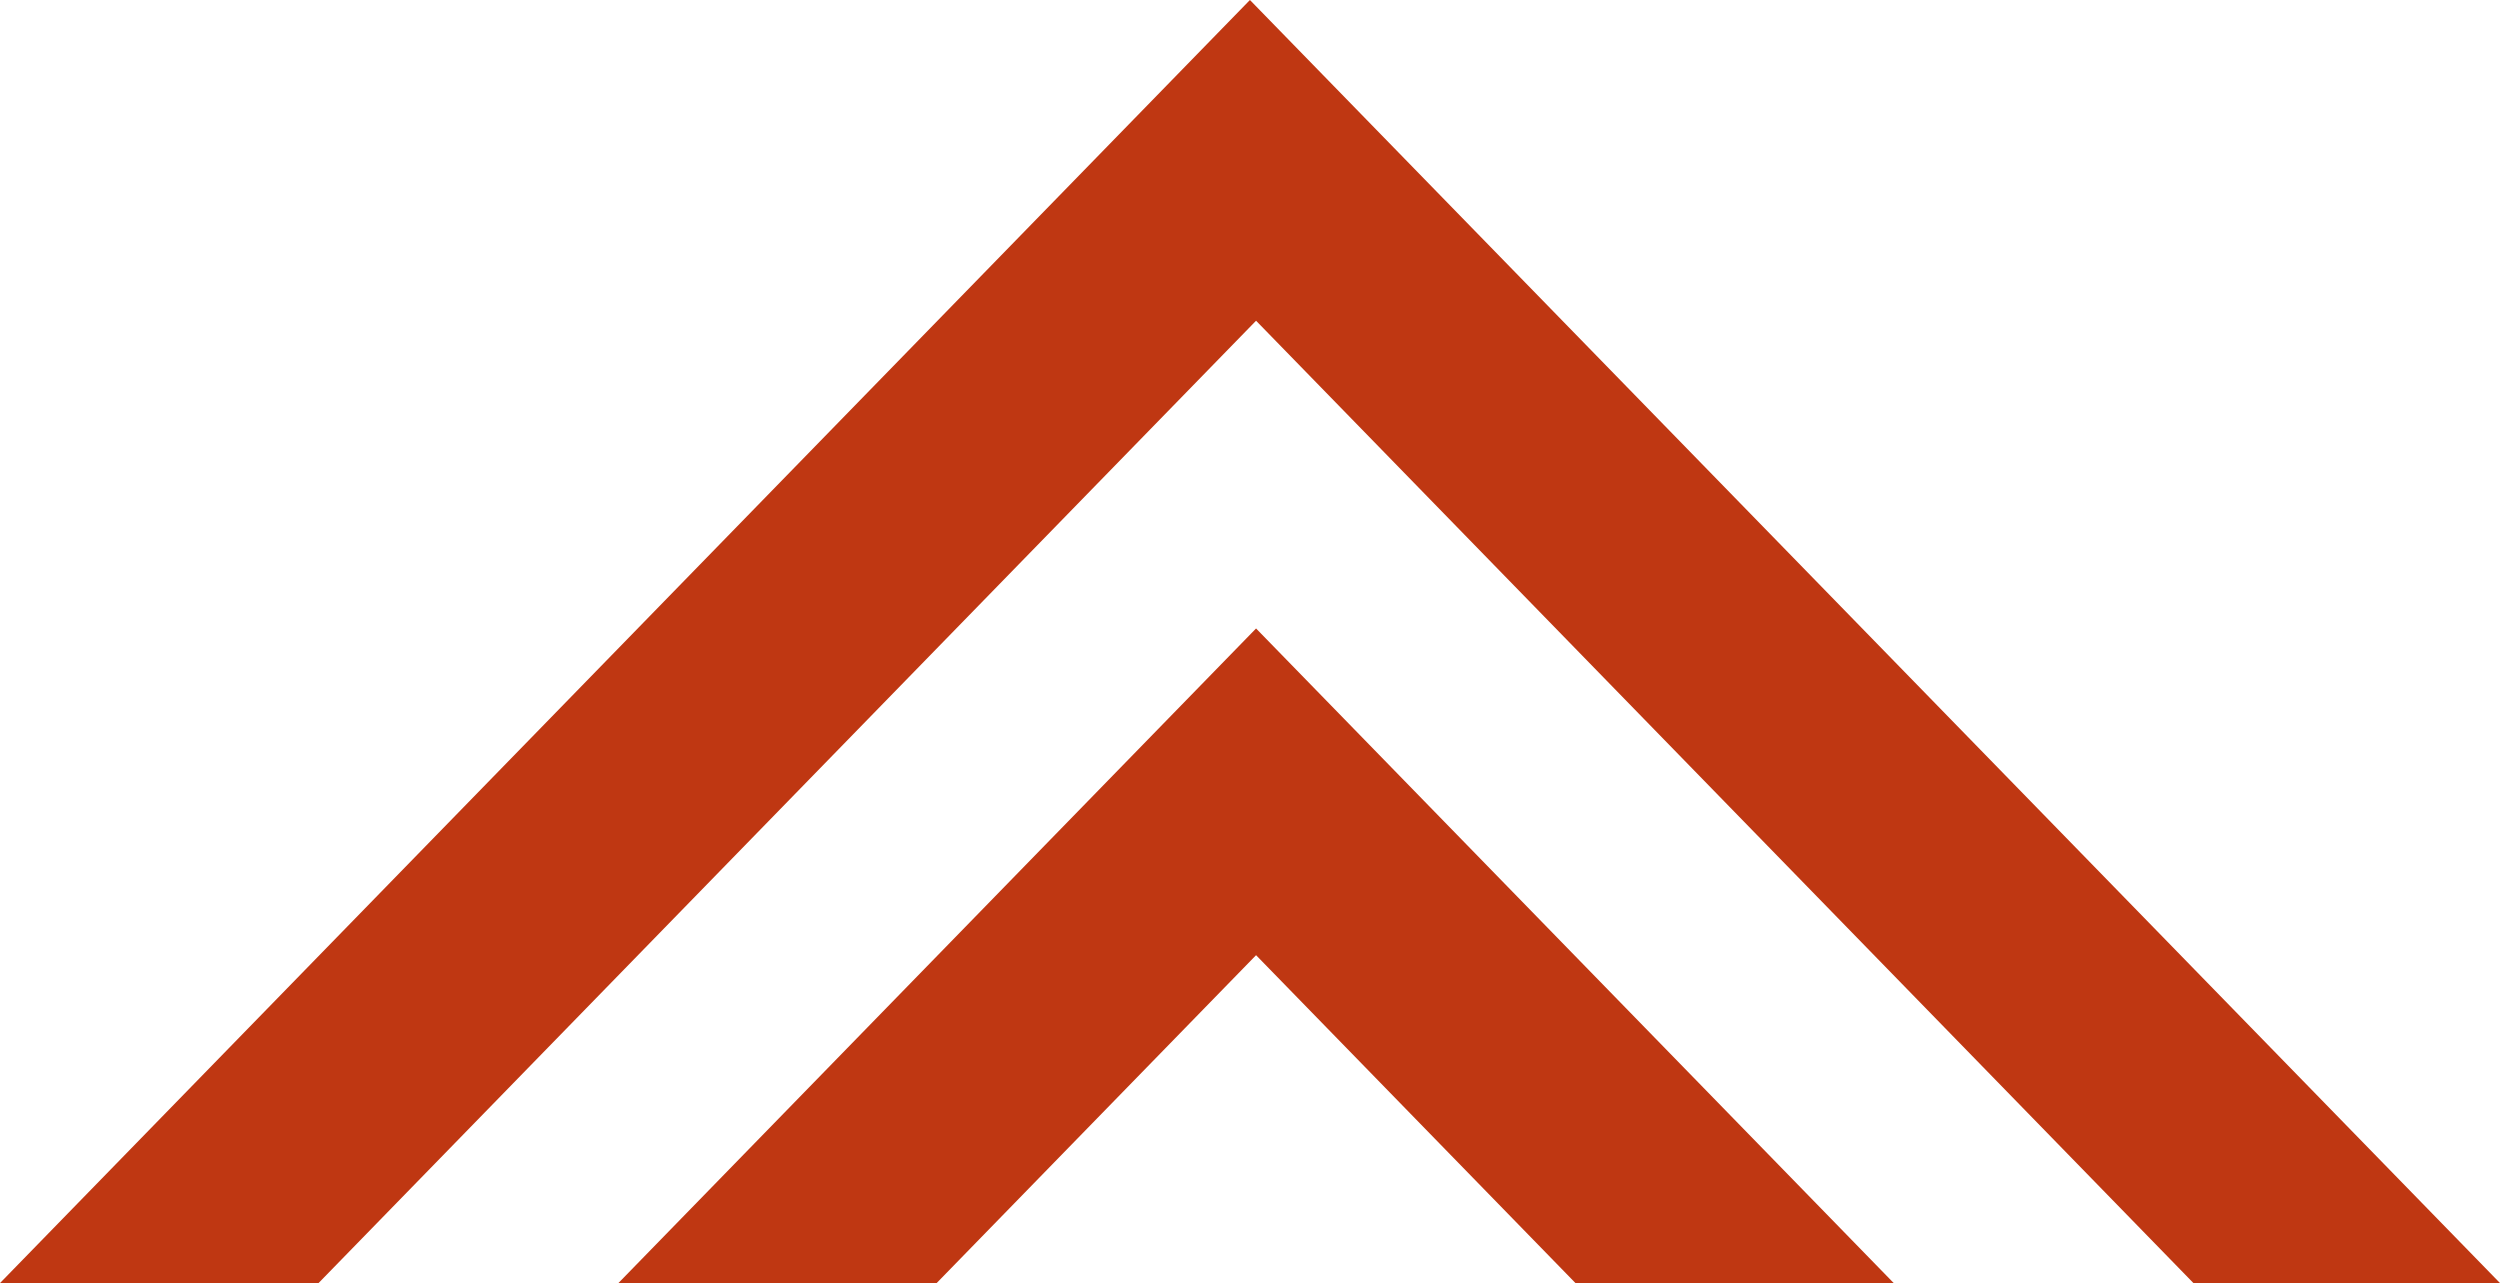
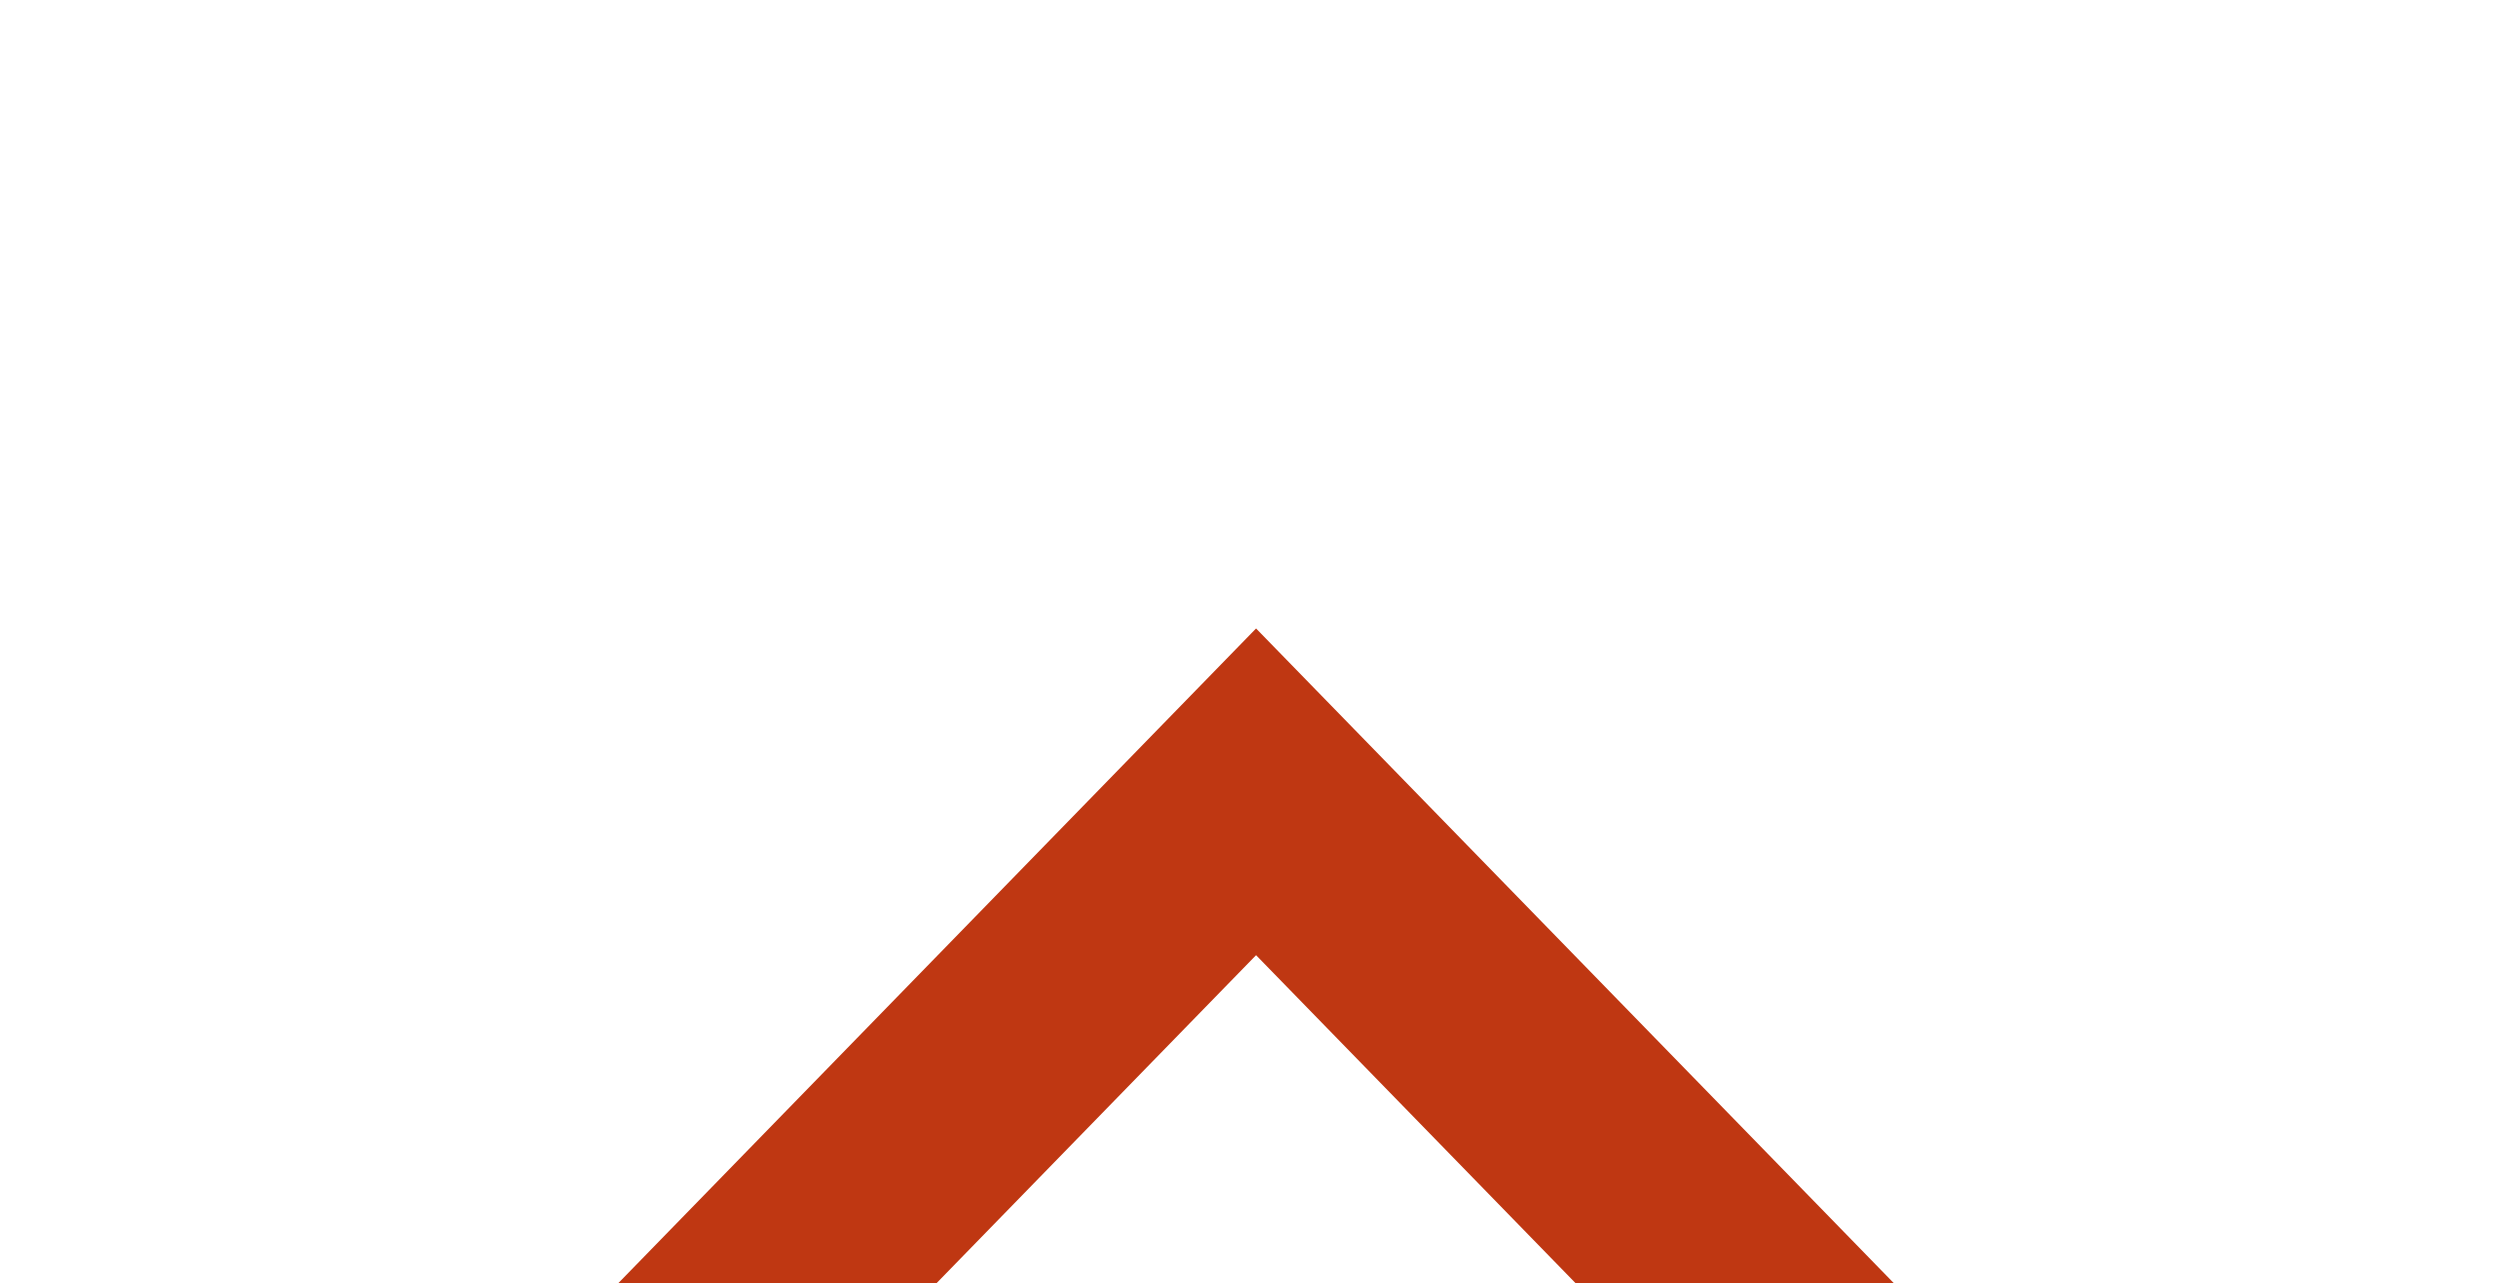
<svg xmlns="http://www.w3.org/2000/svg" id="Calque_2" data-name="Calque 2" viewBox="0 0 171.25 87.89">
  <defs>
    <style>
      .cls-1 {
        fill: #bf3712;
      }
    </style>
  </defs>
  <g id="Calque_1-2" data-name="Calque 1">
    <g>
-       <polygon class="cls-1" points="0 87.89 21.82 87.89 86.04 21.97 150.25 87.89 171.25 87.89 85.62 0 0 87.89" />
      <polygon class="cls-1" points="42.36 87.89 64.16 87.89 86.04 65.43 107.92 87.89 129.72 87.89 86.04 43.05 42.36 87.89" />
    </g>
  </g>
</svg>